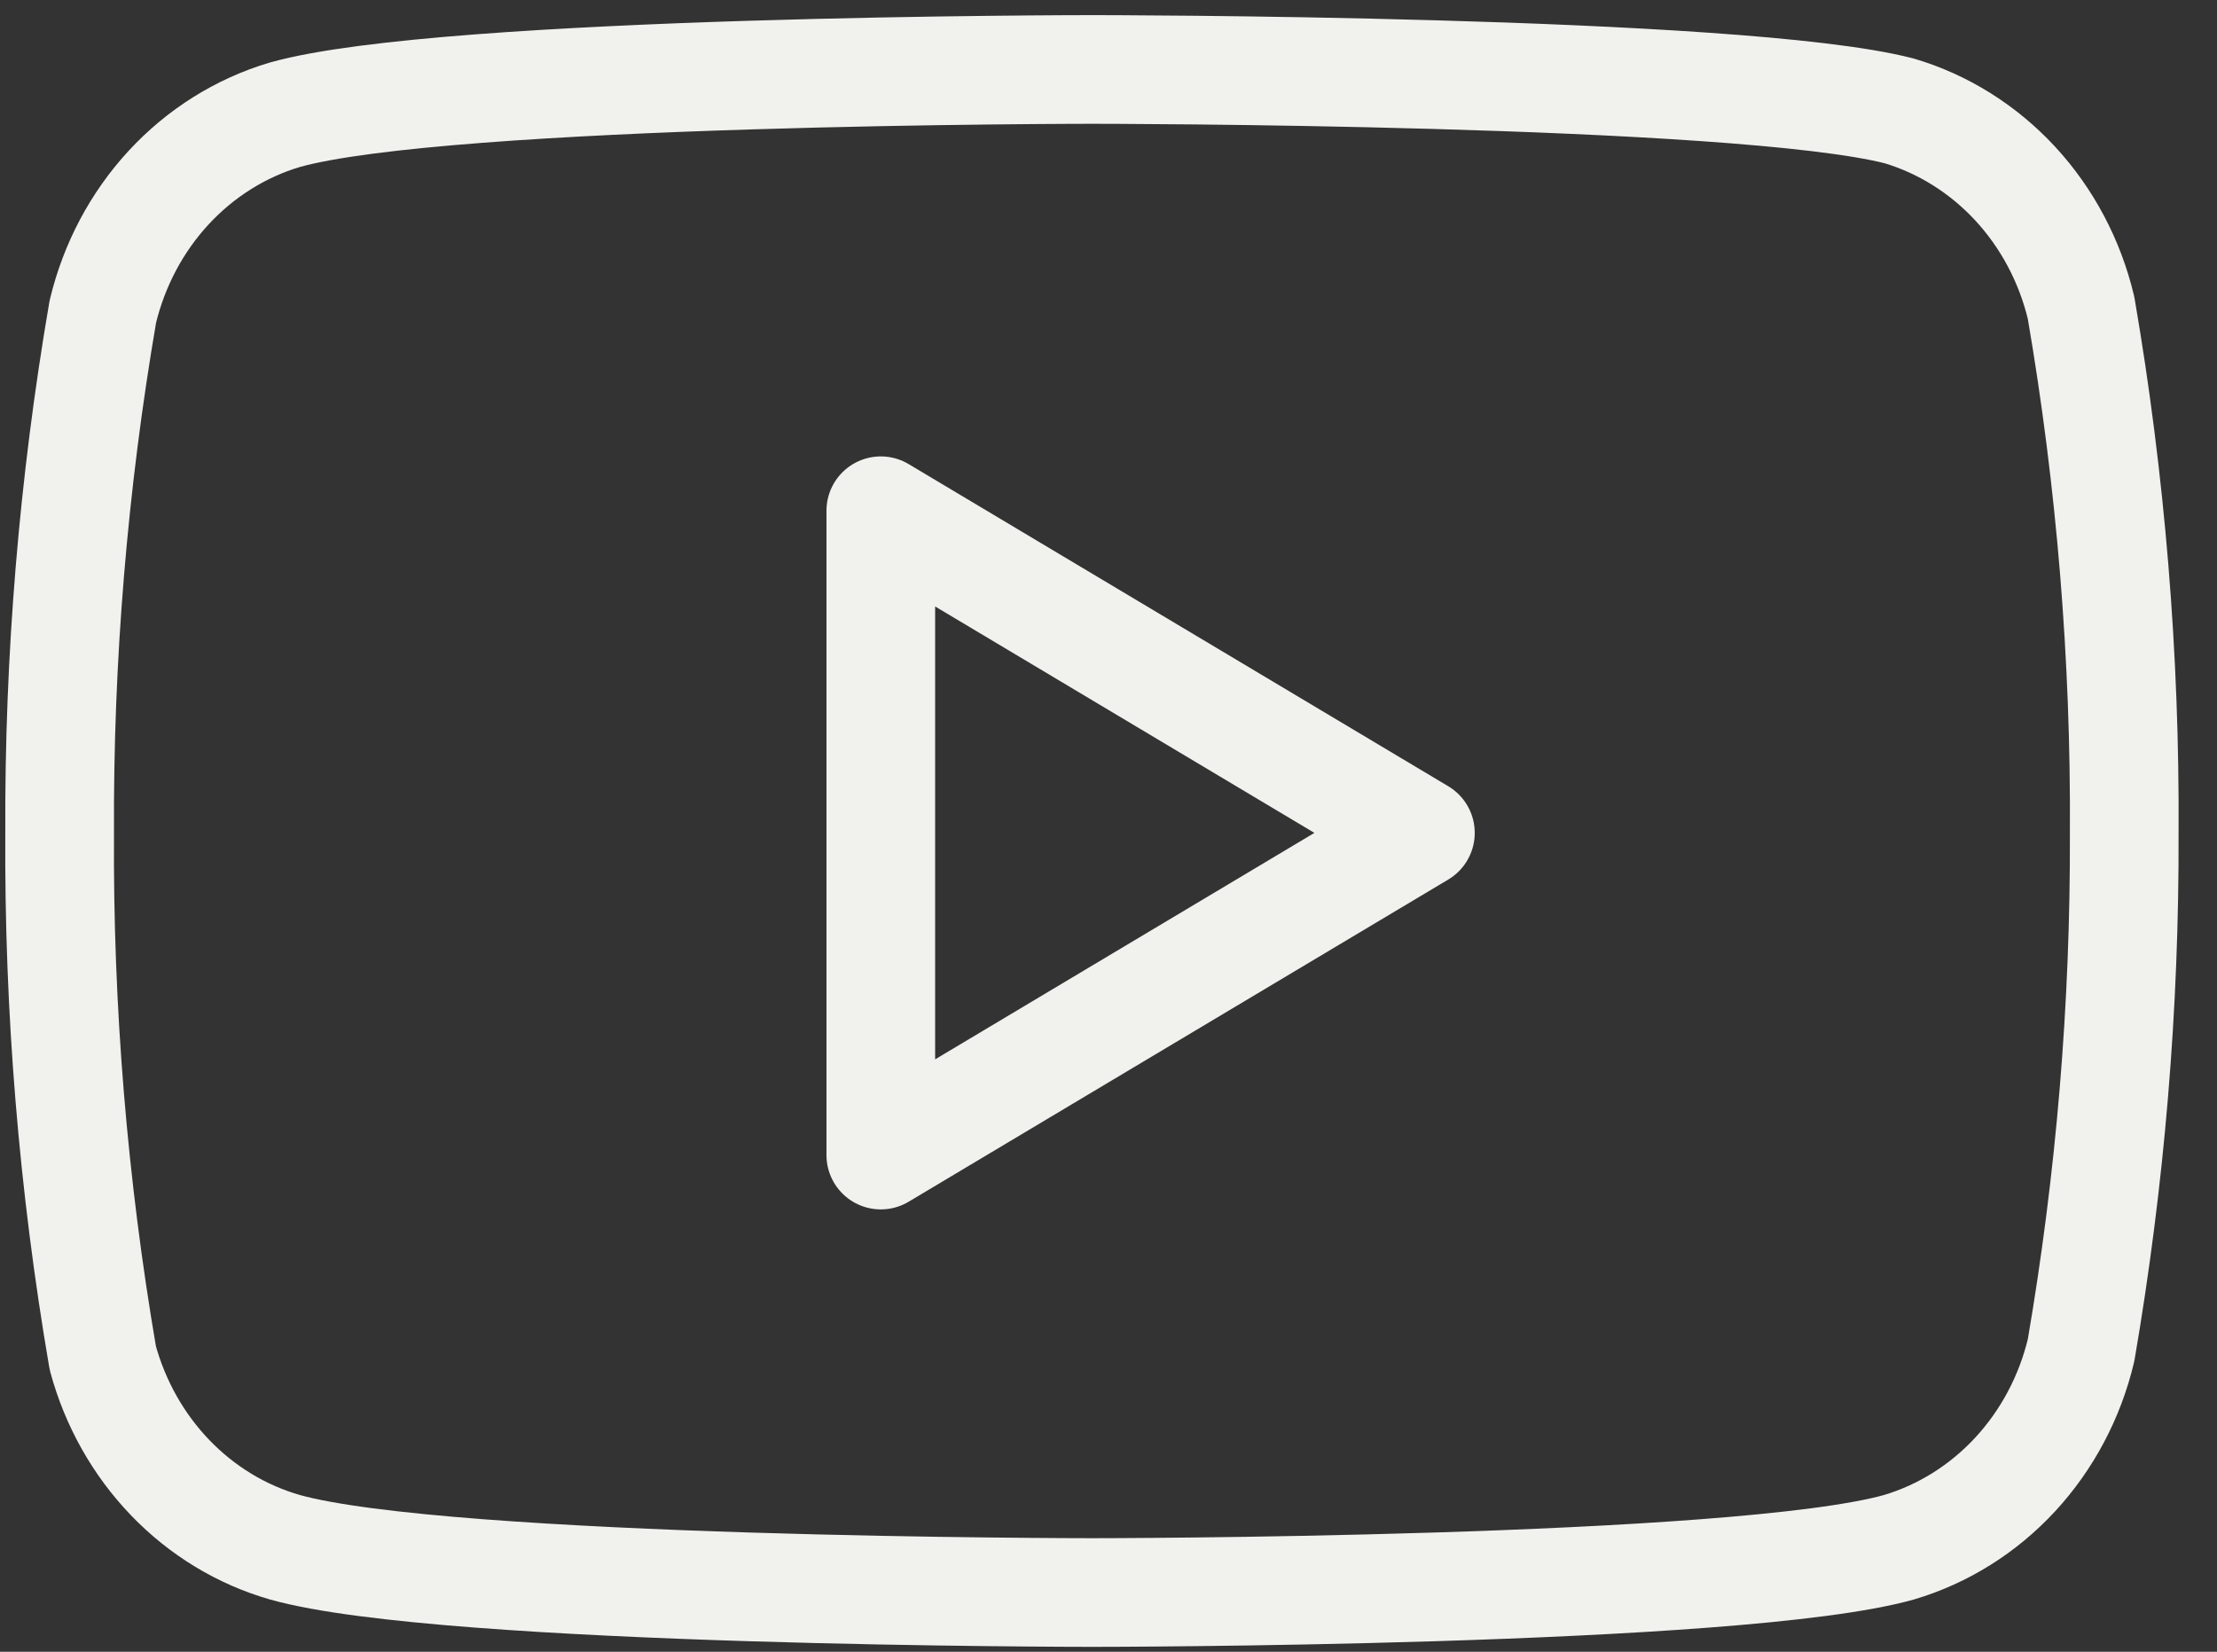
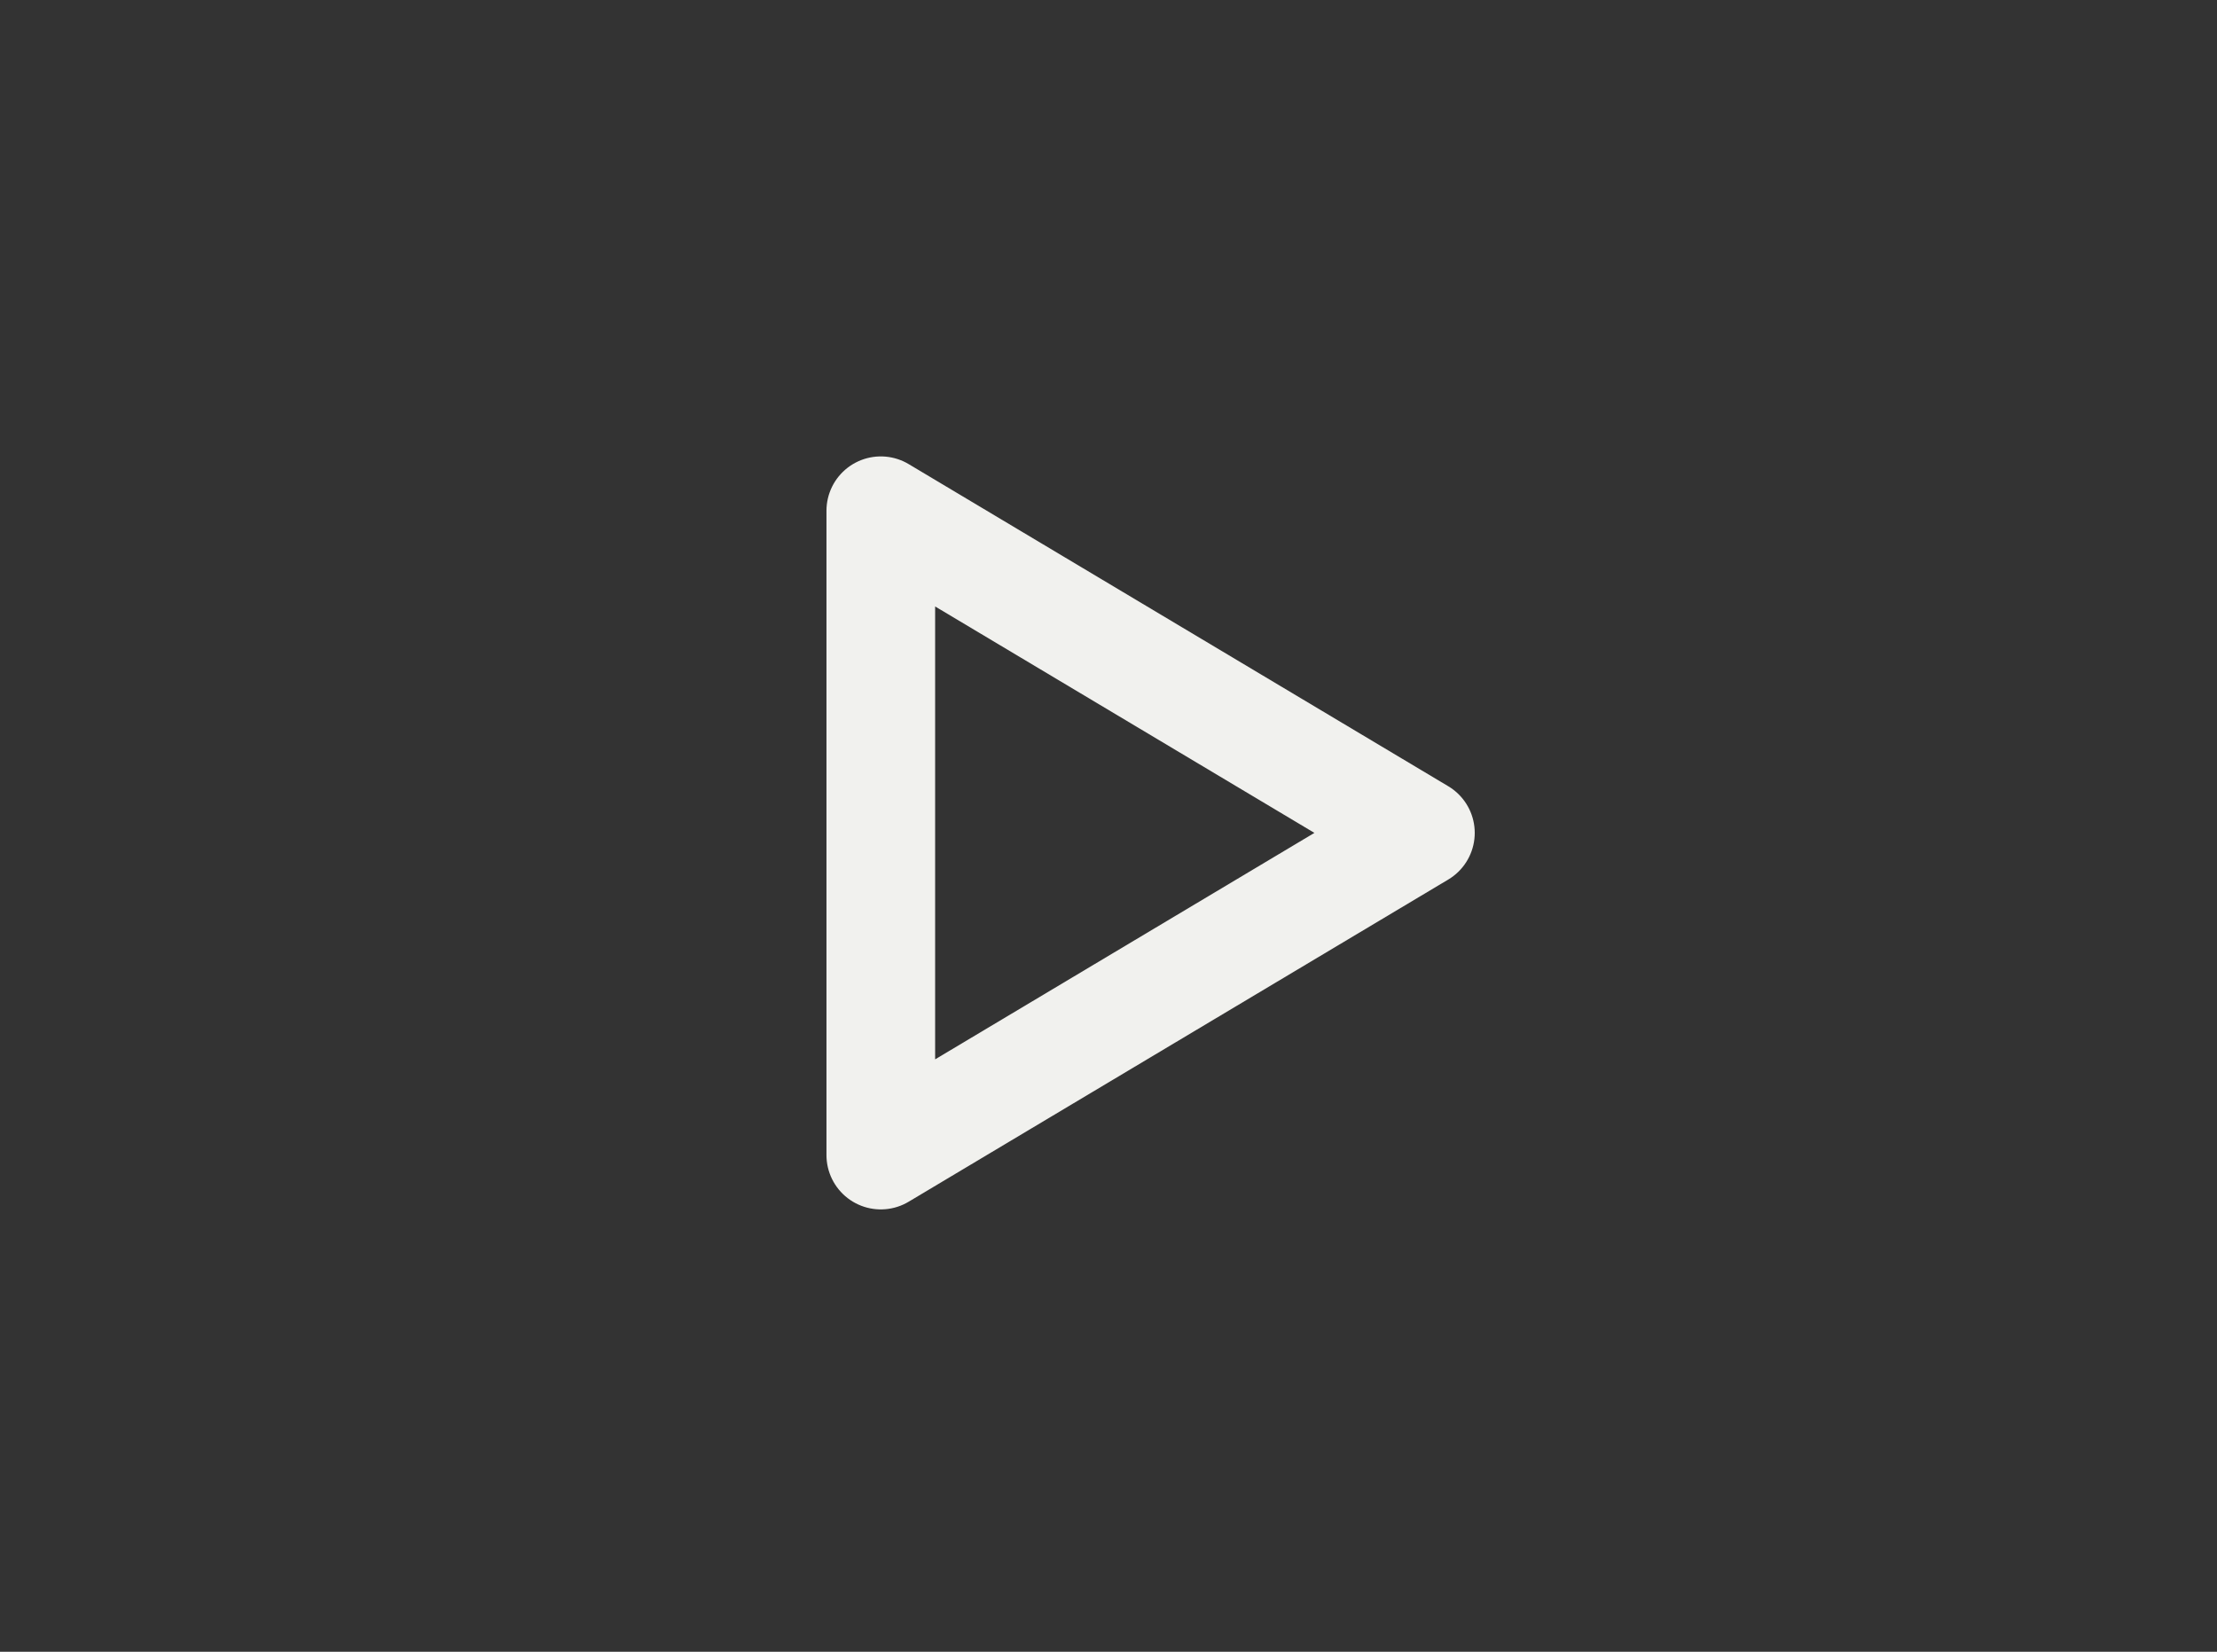
<svg xmlns="http://www.w3.org/2000/svg" width="51" height="38" viewBox="0 0 51 38" fill="none">
  <rect x="0" y="0" width="51" height="38" fill="#333333" stroke="none" />
-   <path d="M47.873 7.083C47.617 6.007 47.094 5.021 46.359 4.225C45.623 3.43 44.701 2.851 43.685 2.55C39.972 1.598 25.119 1.598 25.119 1.598C25.119 1.598 10.267 1.598 6.553 2.64C5.537 2.942 4.615 3.52 3.879 4.316C3.144 5.112 2.622 6.098 2.365 7.173C1.686 11.129 1.353 15.143 1.372 19.163C1.348 23.213 1.681 27.257 2.365 31.243C2.648 32.285 3.182 33.233 3.916 33.996C4.649 34.758 5.558 35.309 6.553 35.595C10.267 36.637 25.119 36.637 25.119 36.637C25.119 36.637 39.972 36.637 43.685 35.595C44.701 35.293 45.623 34.715 46.359 33.919C47.094 33.123 47.617 32.138 47.873 31.062C48.547 27.135 48.88 23.153 48.866 19.163C48.89 15.113 48.558 11.069 47.873 7.083Z" stroke="#F1F1EE" stroke-width="2.5" stroke-linecap="round" stroke-linejoin="round" />
  <path d="M20.262 26.573L32.675 19.161L20.262 11.75V26.573Z" stroke="#F1F1EE" stroke-width="2.5" stroke-linecap="round" stroke-linejoin="round" />
</svg>